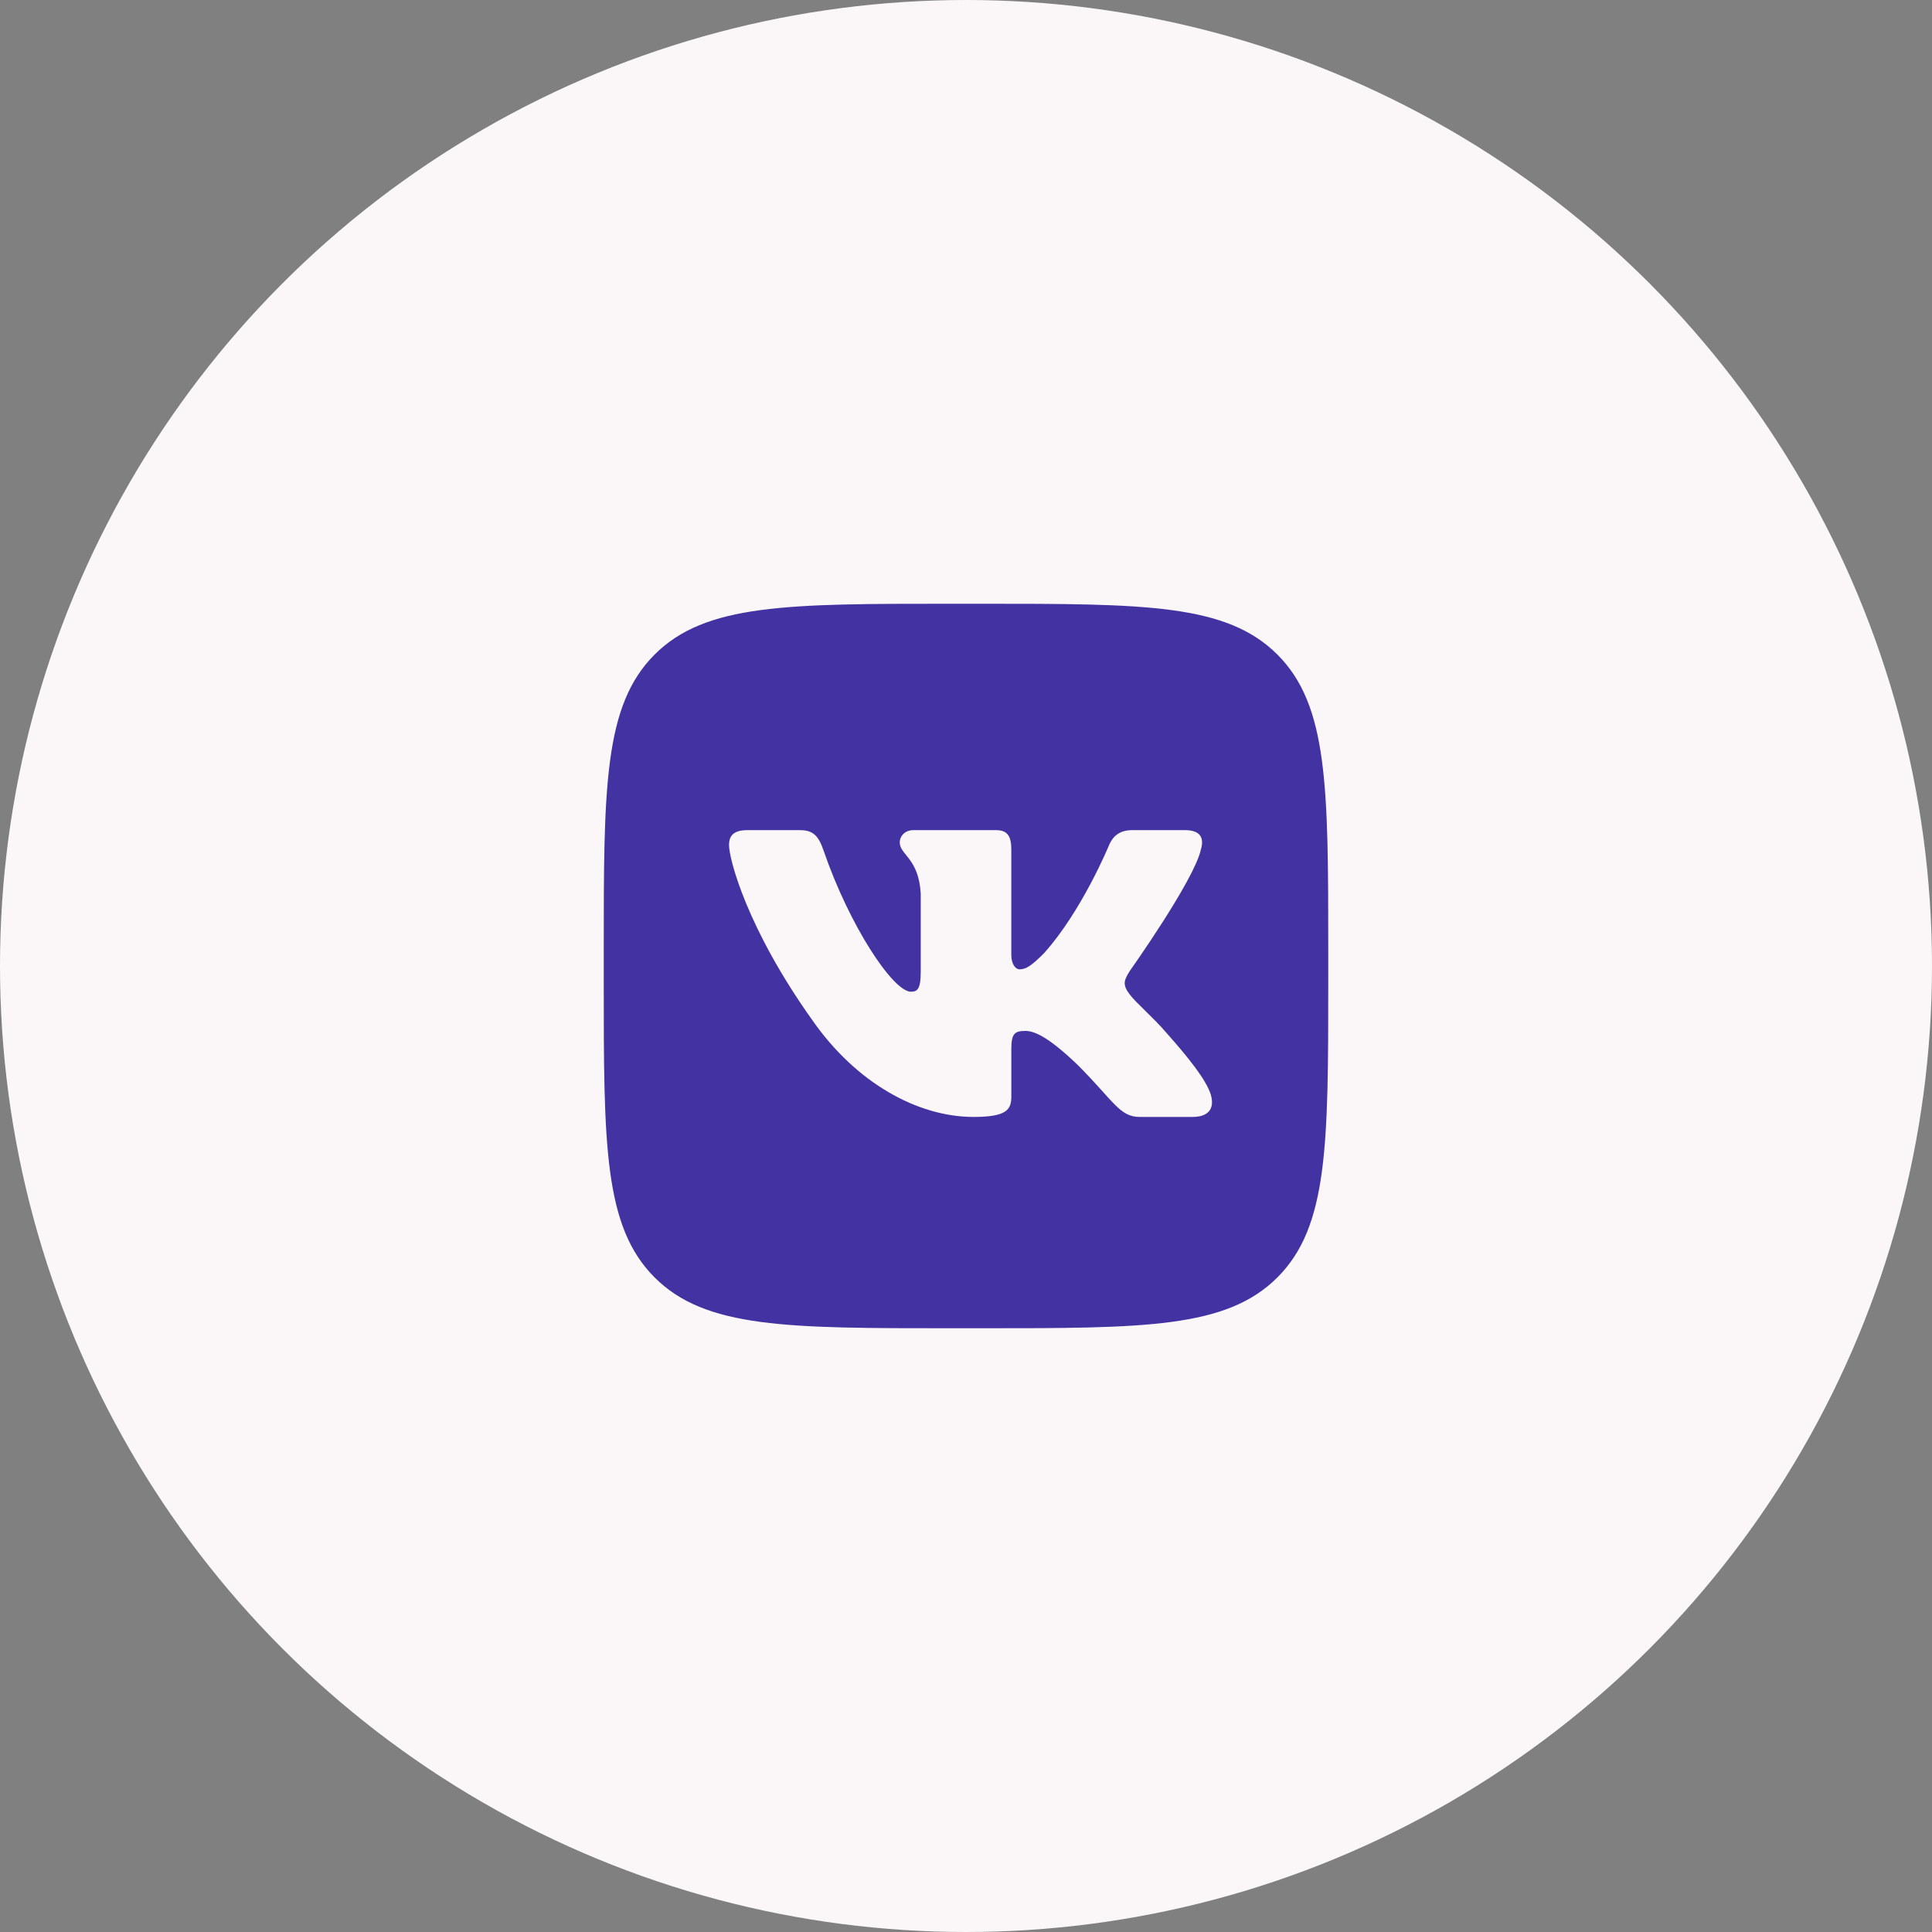
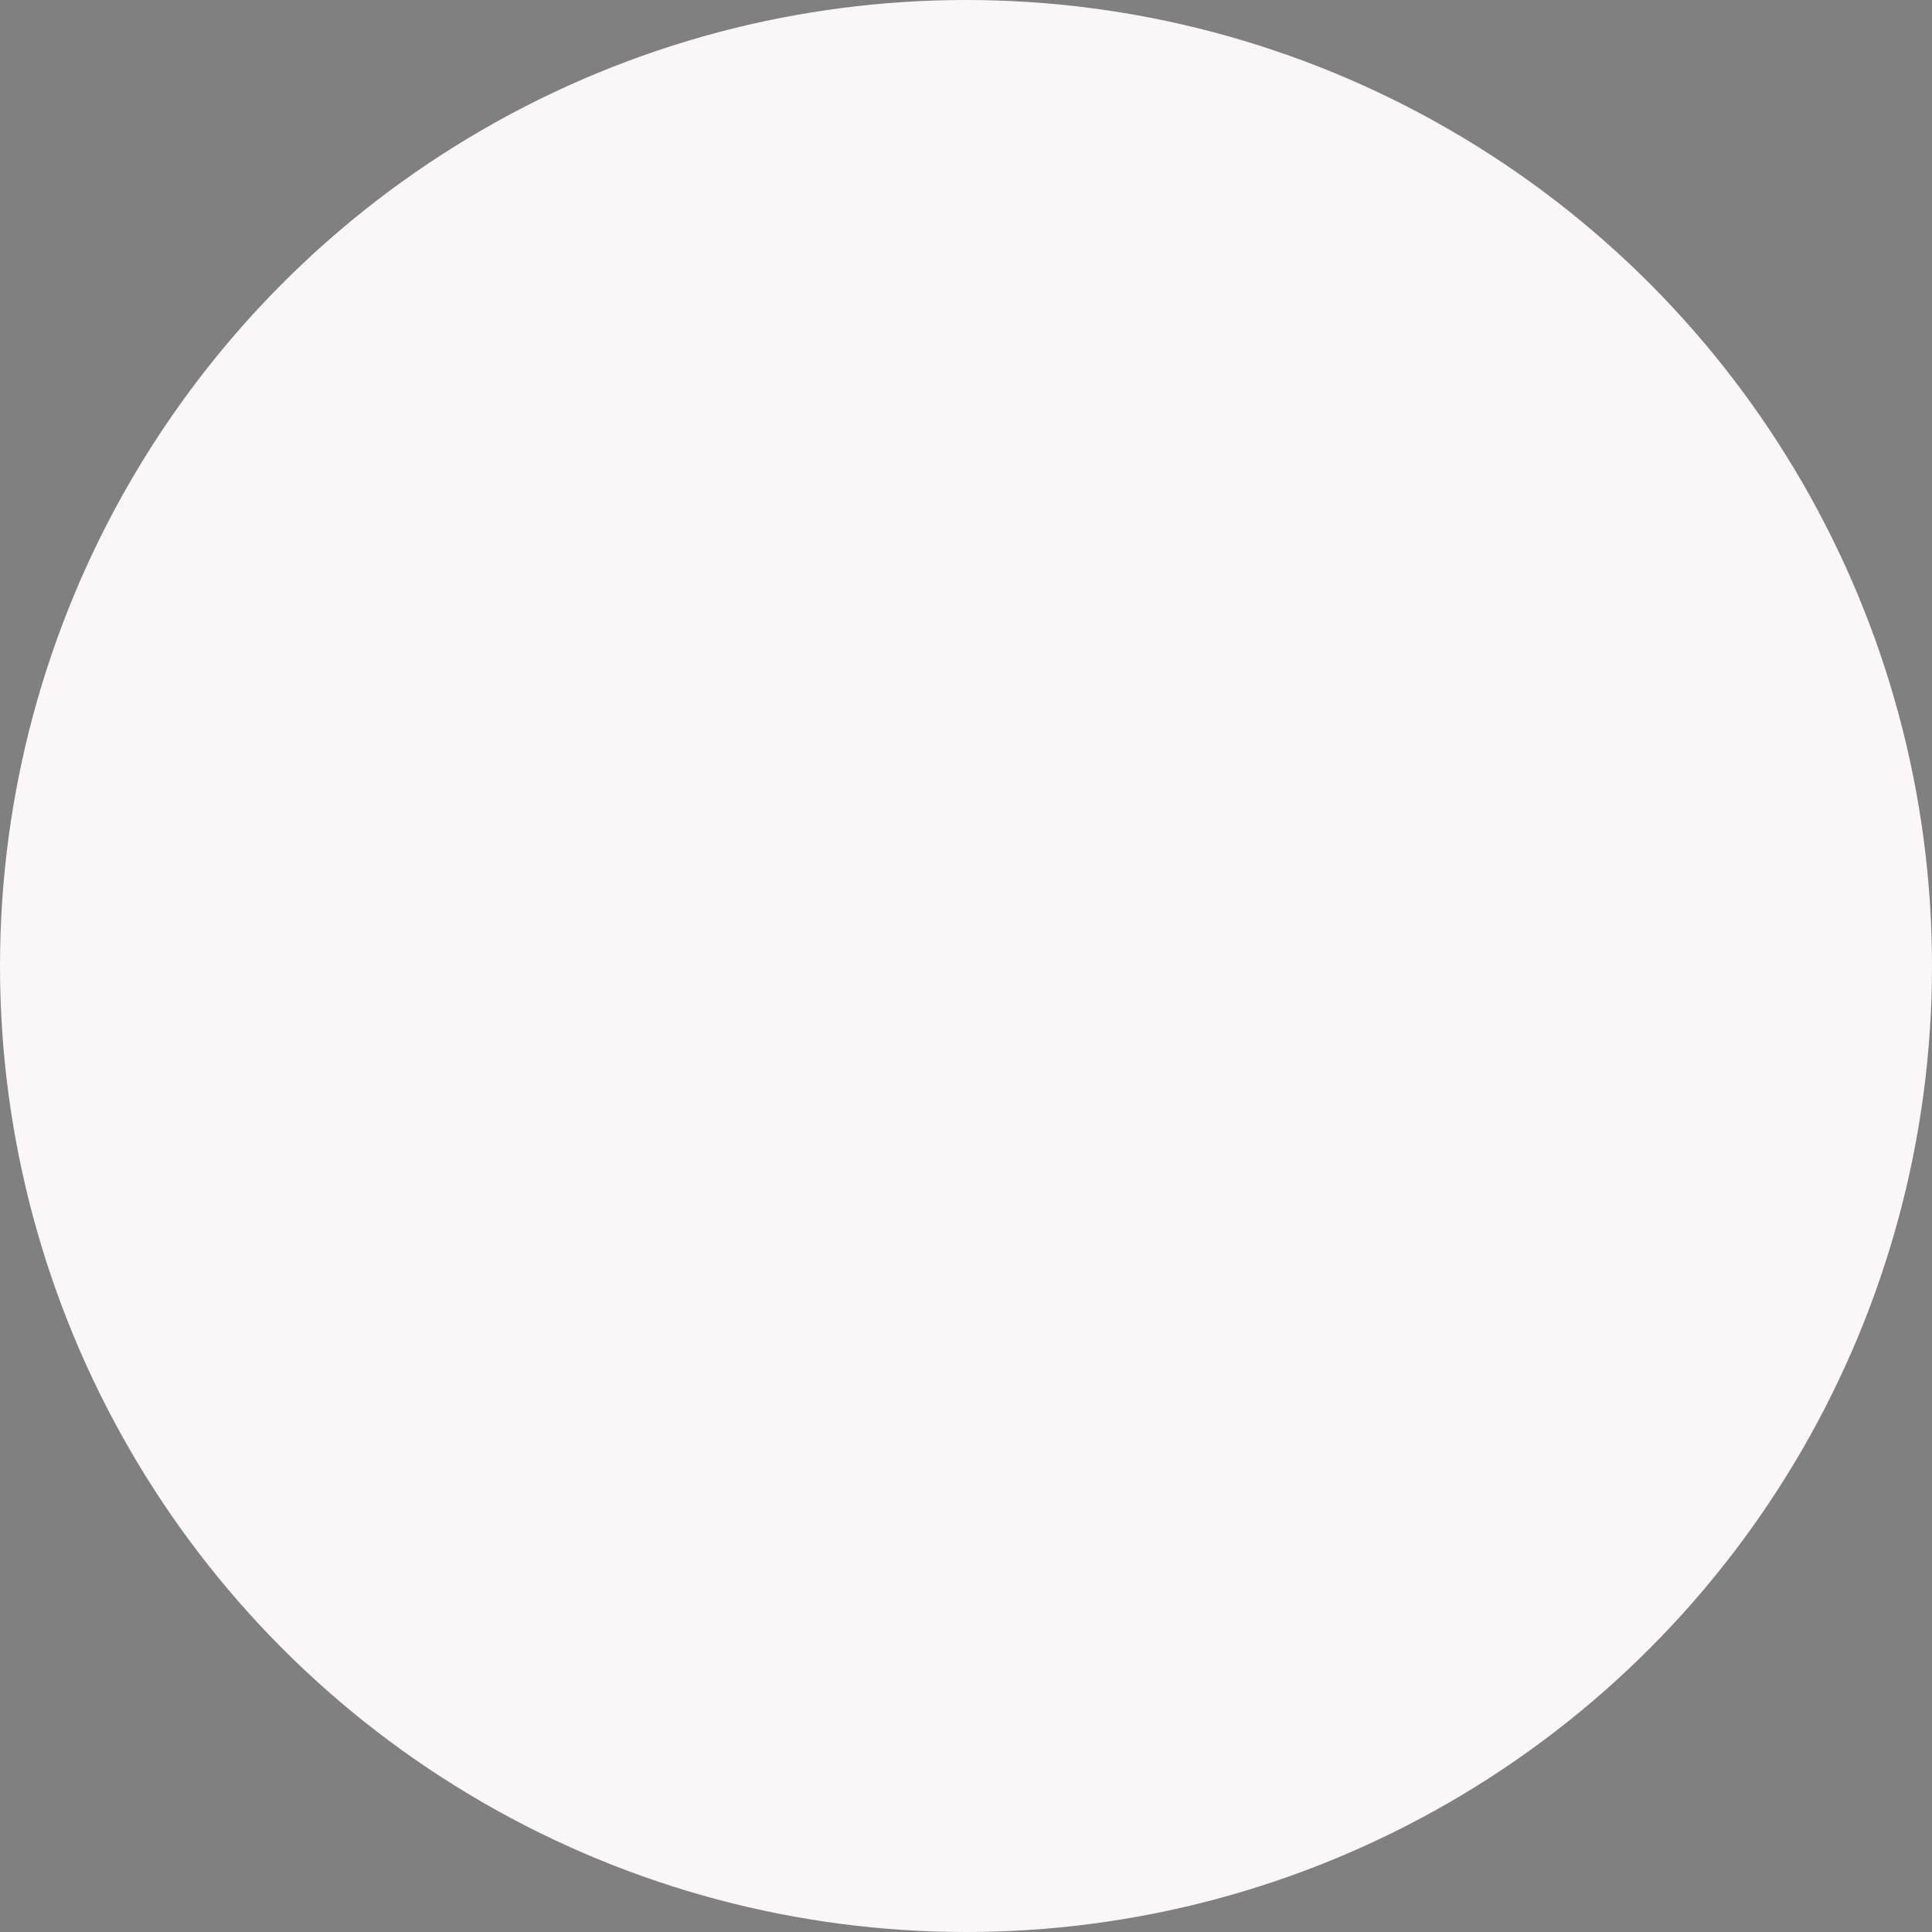
<svg xmlns="http://www.w3.org/2000/svg" width="80" height="80" viewBox="0 0 80 80" fill="none">
  <rect x="0" y="0" width="80" height="80" fill="#808080" stroke="none" />
  <circle cx="40" cy="40" r="40" fill="#FBF7F8" />
  <g clip-path="url(#clip0_50_21)">
-     <path d="M52.895 27.105C50.79 25 47.401 25 40.625 25H39.375C32.599 25 29.21 25 27.105 27.105C25 29.21 25 32.599 25 39.375V40.625C25 47.401 25 50.789 27.105 52.895C29.21 55.001 32.599 55 39.375 55H40.625C47.401 55 50.789 55 52.895 52.895C55 50.79 55 47.401 55 40.625V39.375C55 32.599 55 29.21 52.895 27.105ZM49.379 46.25H47.191C46.358 46.25 46.112 45.585 44.629 44.101C43.33 42.85 42.774 42.688 42.45 42.688C42.009 42.688 41.877 42.812 41.877 43.438V45.399C41.877 45.936 41.706 46.25 40.315 46.25C37.998 46.25 35.45 44.843 33.641 42.248C30.929 38.446 30.188 35.572 30.188 34.994C30.188 34.669 30.312 34.375 30.938 34.375H33.126C33.685 34.375 33.895 34.62 34.105 35.225C35.175 38.341 36.98 41.065 37.721 41.065C37.999 41.065 38.126 40.936 38.126 40.231V37.01C38.045 35.528 37.256 35.405 37.256 34.877C37.256 34.634 37.465 34.375 37.812 34.375H41.251C41.715 34.375 41.876 34.623 41.876 35.179V39.513C41.876 39.975 42.078 40.138 42.216 40.138C42.495 40.138 42.726 39.975 43.236 39.465C44.812 37.704 45.925 34.992 45.925 34.992C46.065 34.667 46.32 34.374 46.877 34.374H49.065C49.726 34.374 49.866 34.714 49.726 35.178C49.447 36.453 46.782 40.206 46.782 40.206C46.55 40.578 46.458 40.763 46.782 41.18C47.015 41.505 47.779 42.154 48.289 42.756C49.229 43.814 49.938 44.705 50.135 45.32C50.318 45.938 50.004 46.25 49.379 46.25Z" fill="#4332A2" />
-   </g>
+     </g>
  <defs>
    <clipPath id="clip0_50_21">
-       <rect width="30" height="30" fill="white" transform="translate(25 25)" />
-     </clipPath>
+       </clipPath>
  </defs>
</svg>